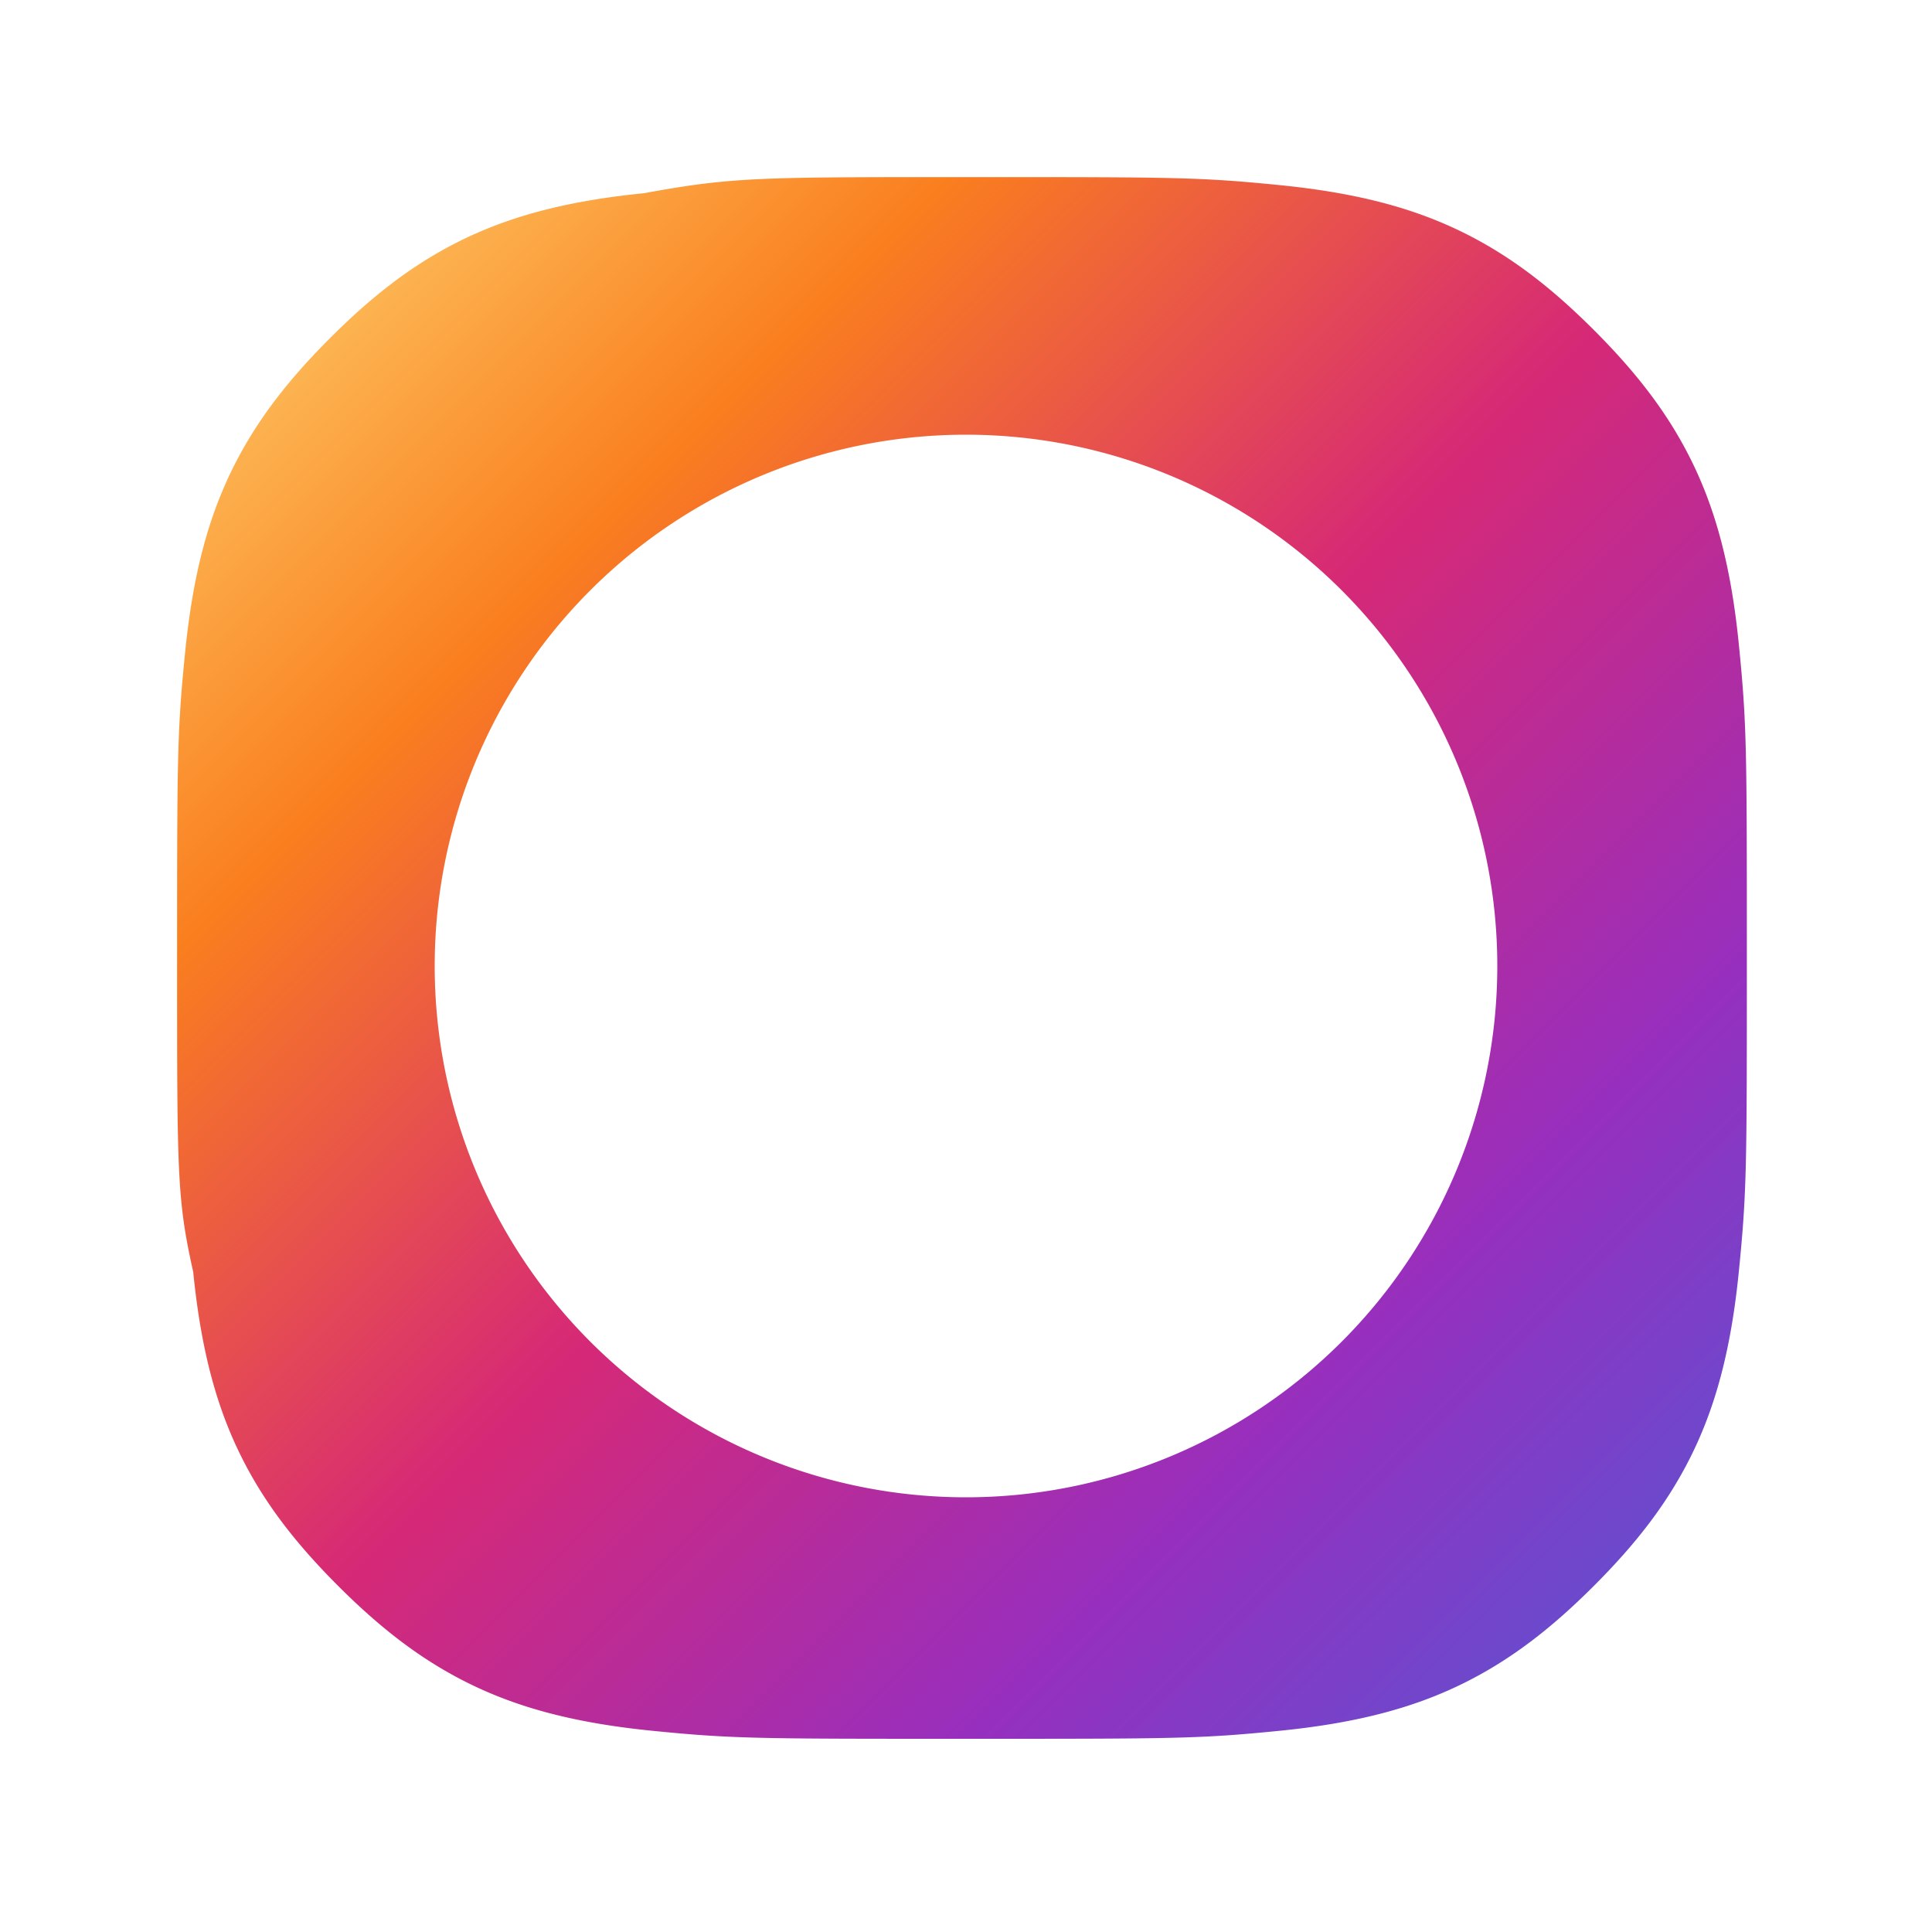
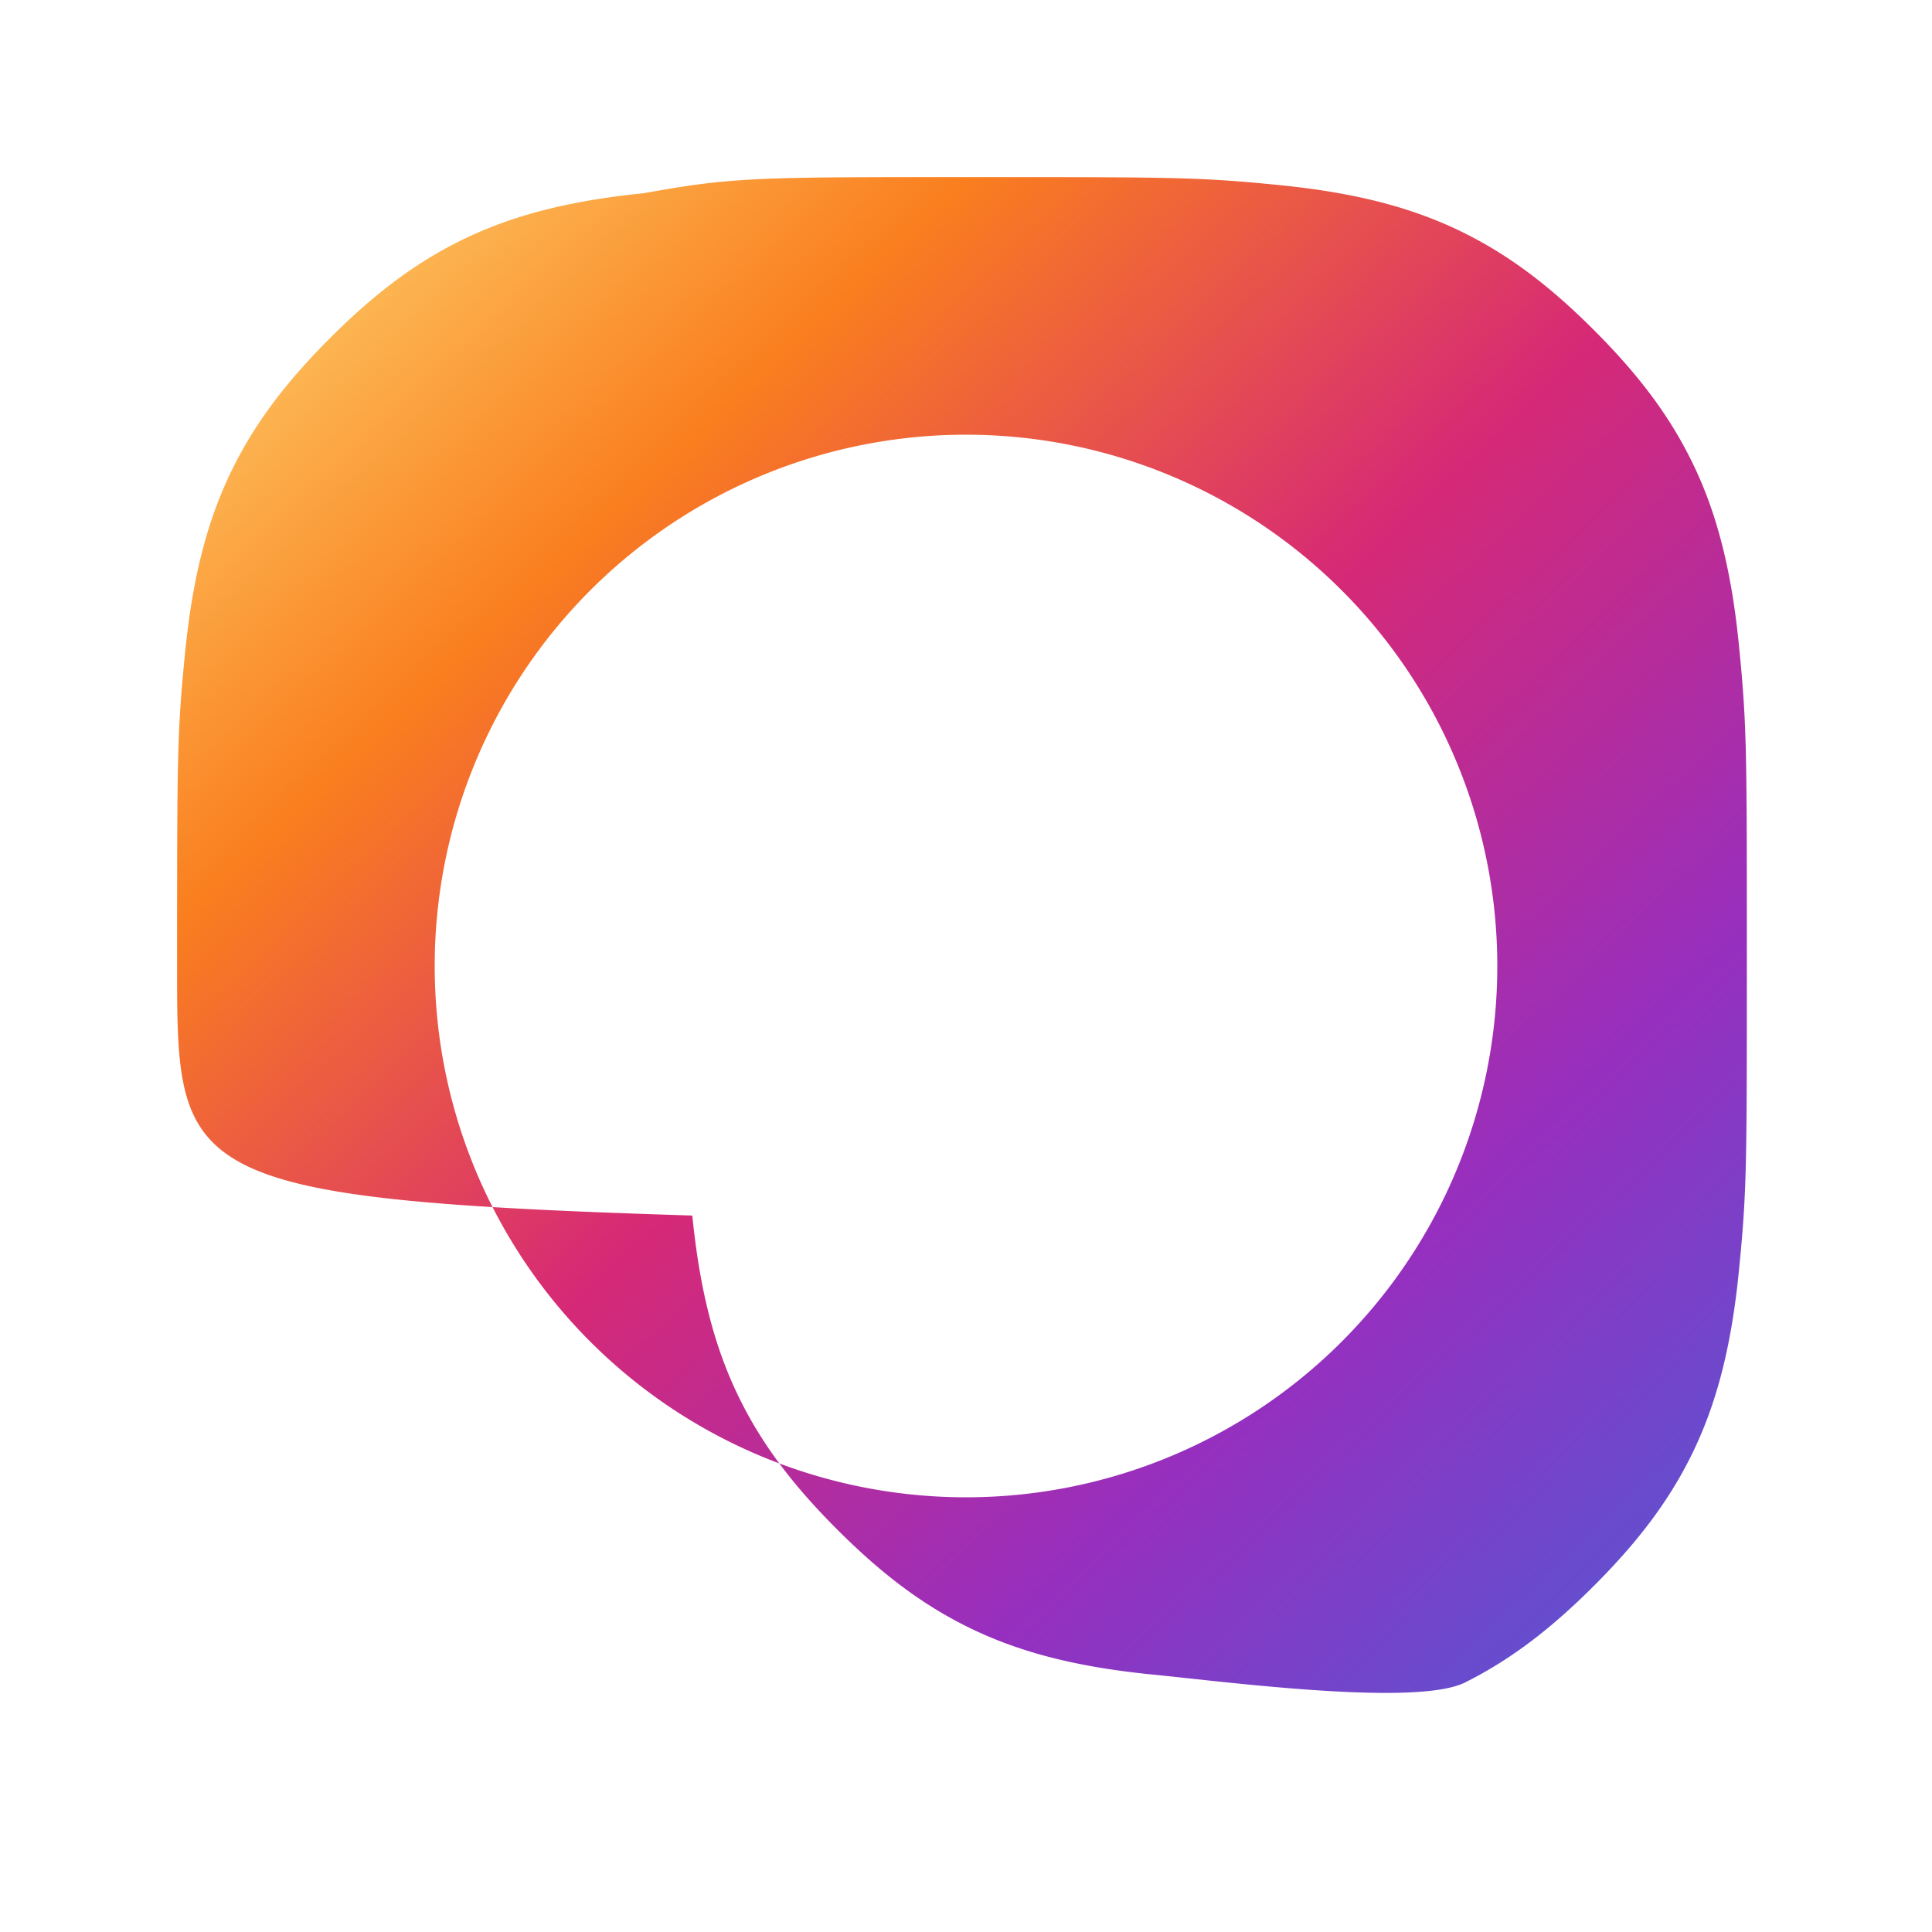
<svg xmlns="http://www.w3.org/2000/svg" viewBox="0 0 24 24">
  <defs>
    <linearGradient id="igFlat" x1="0%" y1="0%" x2="100%" y2="100%">
      <stop offset="0%" stop-color="#FEDA75" />
      <stop offset="25%" stop-color="#FA7E1E" />
      <stop offset="50%" stop-color="#D62976" />
      <stop offset="75%" stop-color="#962FBF" />
      <stop offset="100%" stop-color="#4F5BD5" />
    </linearGradient>
  </defs>
-   <path fill="url(#igFlat)" d="M12 2.2c2.6 0 2.9 0 3.9.1 1 .1 1.7.3 2.3.6.6.3 1.1.7 1.6 1.2s.9 1 1.2 1.6c.3.6.5 1.3.6 2.3.1 1 .1 1.3.1 3.9s0 2.9-.1 3.9c-.1 1-.3 1.7-.6 2.3-.3.6-.7 1.1-1.2 1.6s-1 .9-1.6 1.2c-.6.3-1.3.5-2.3.6-1 .1-1.3.1-3.9.1s-2.9 0-3.9-.1c-1-.1-1.7-.3-2.3-.6-.6-.3-1.1-.7-1.6-1.2s-.9-1-1.2-1.6c-.3-.6-.5-1.3-.6-2.3C2.2 14.9 2.2 14.6 2.2 12s0-2.9.1-3.9c.1-1 .3-1.7.6-2.3.3-.6.7-1.1 1.2-1.6s1-.9 1.6-1.2c.6-.3 1.3-.5 2.3-.6C9.1 2.2 9.4 2.2 12 2.2zm0 3.2a6.6 6.6 0 100 13.2 6.6 6.6 0 000-13.2zm6.8-1.3a1.6 1.6 0 11-3.1 0 1.6 1.6 0 013.1 0z" />
+   <path fill="url(#igFlat)" d="M12 2.2c2.6 0 2.9 0 3.9.1 1 .1 1.7.3 2.3.6.6.3 1.1.7 1.6 1.2s.9 1 1.2 1.6c.3.6.5 1.3.6 2.3.1 1 .1 1.3.1 3.9s0 2.9-.1 3.9c-.1 1-.3 1.7-.6 2.3-.3.6-.7 1.1-1.2 1.6s-1 .9-1.6 1.2s-2.9 0-3.9-.1c-1-.1-1.7-.3-2.3-.6-.6-.3-1.1-.7-1.6-1.2s-.9-1-1.2-1.6c-.3-.6-.5-1.3-.6-2.3C2.2 14.9 2.2 14.6 2.2 12s0-2.9.1-3.9c.1-1 .3-1.7.6-2.3.3-.6.7-1.1 1.2-1.6s1-.9 1.6-1.2c.6-.3 1.3-.5 2.3-.6C9.1 2.2 9.4 2.2 12 2.2zm0 3.2a6.6 6.6 0 100 13.2 6.6 6.6 0 000-13.2zm6.8-1.3a1.6 1.6 0 11-3.1 0 1.6 1.6 0 013.1 0z" />
</svg>